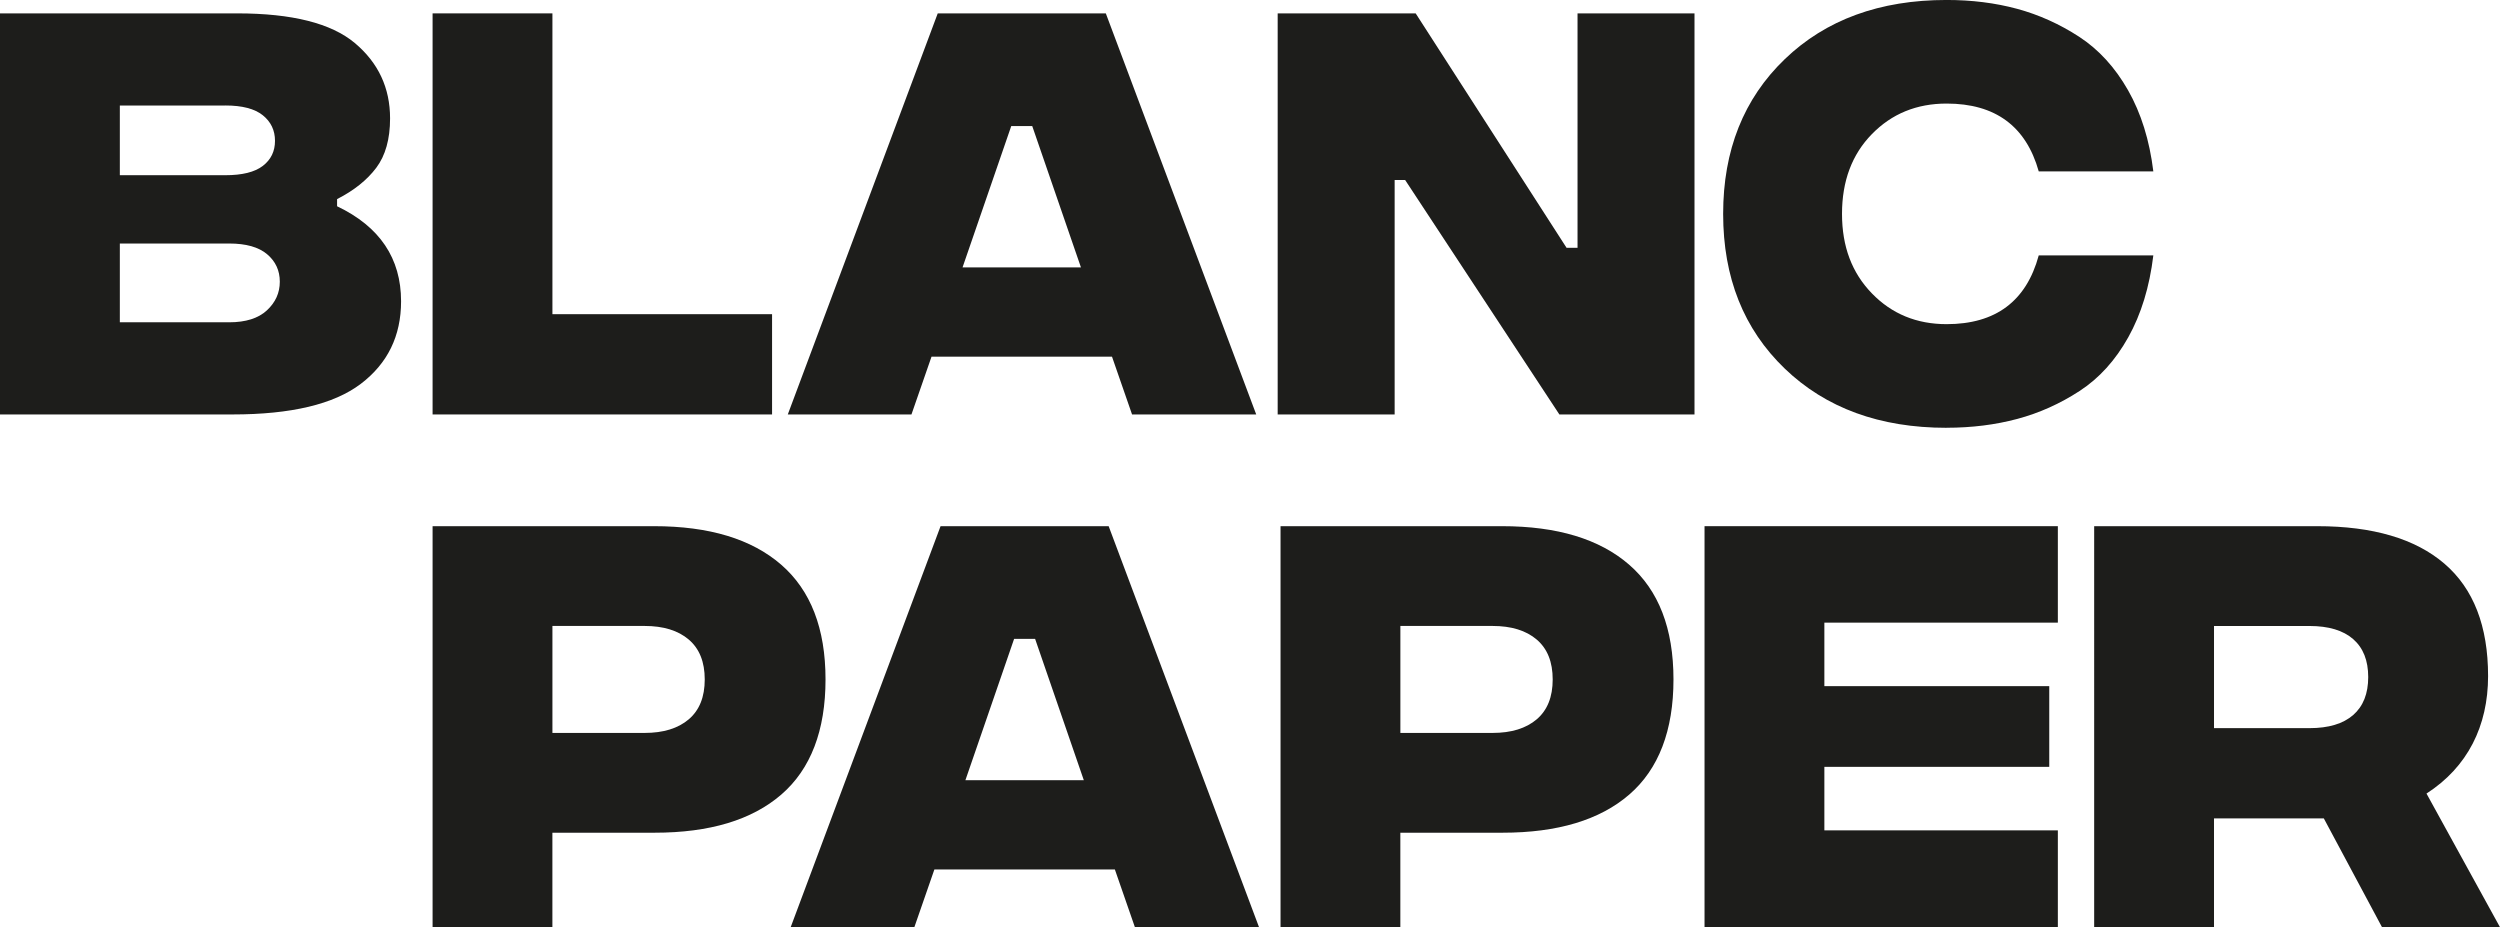
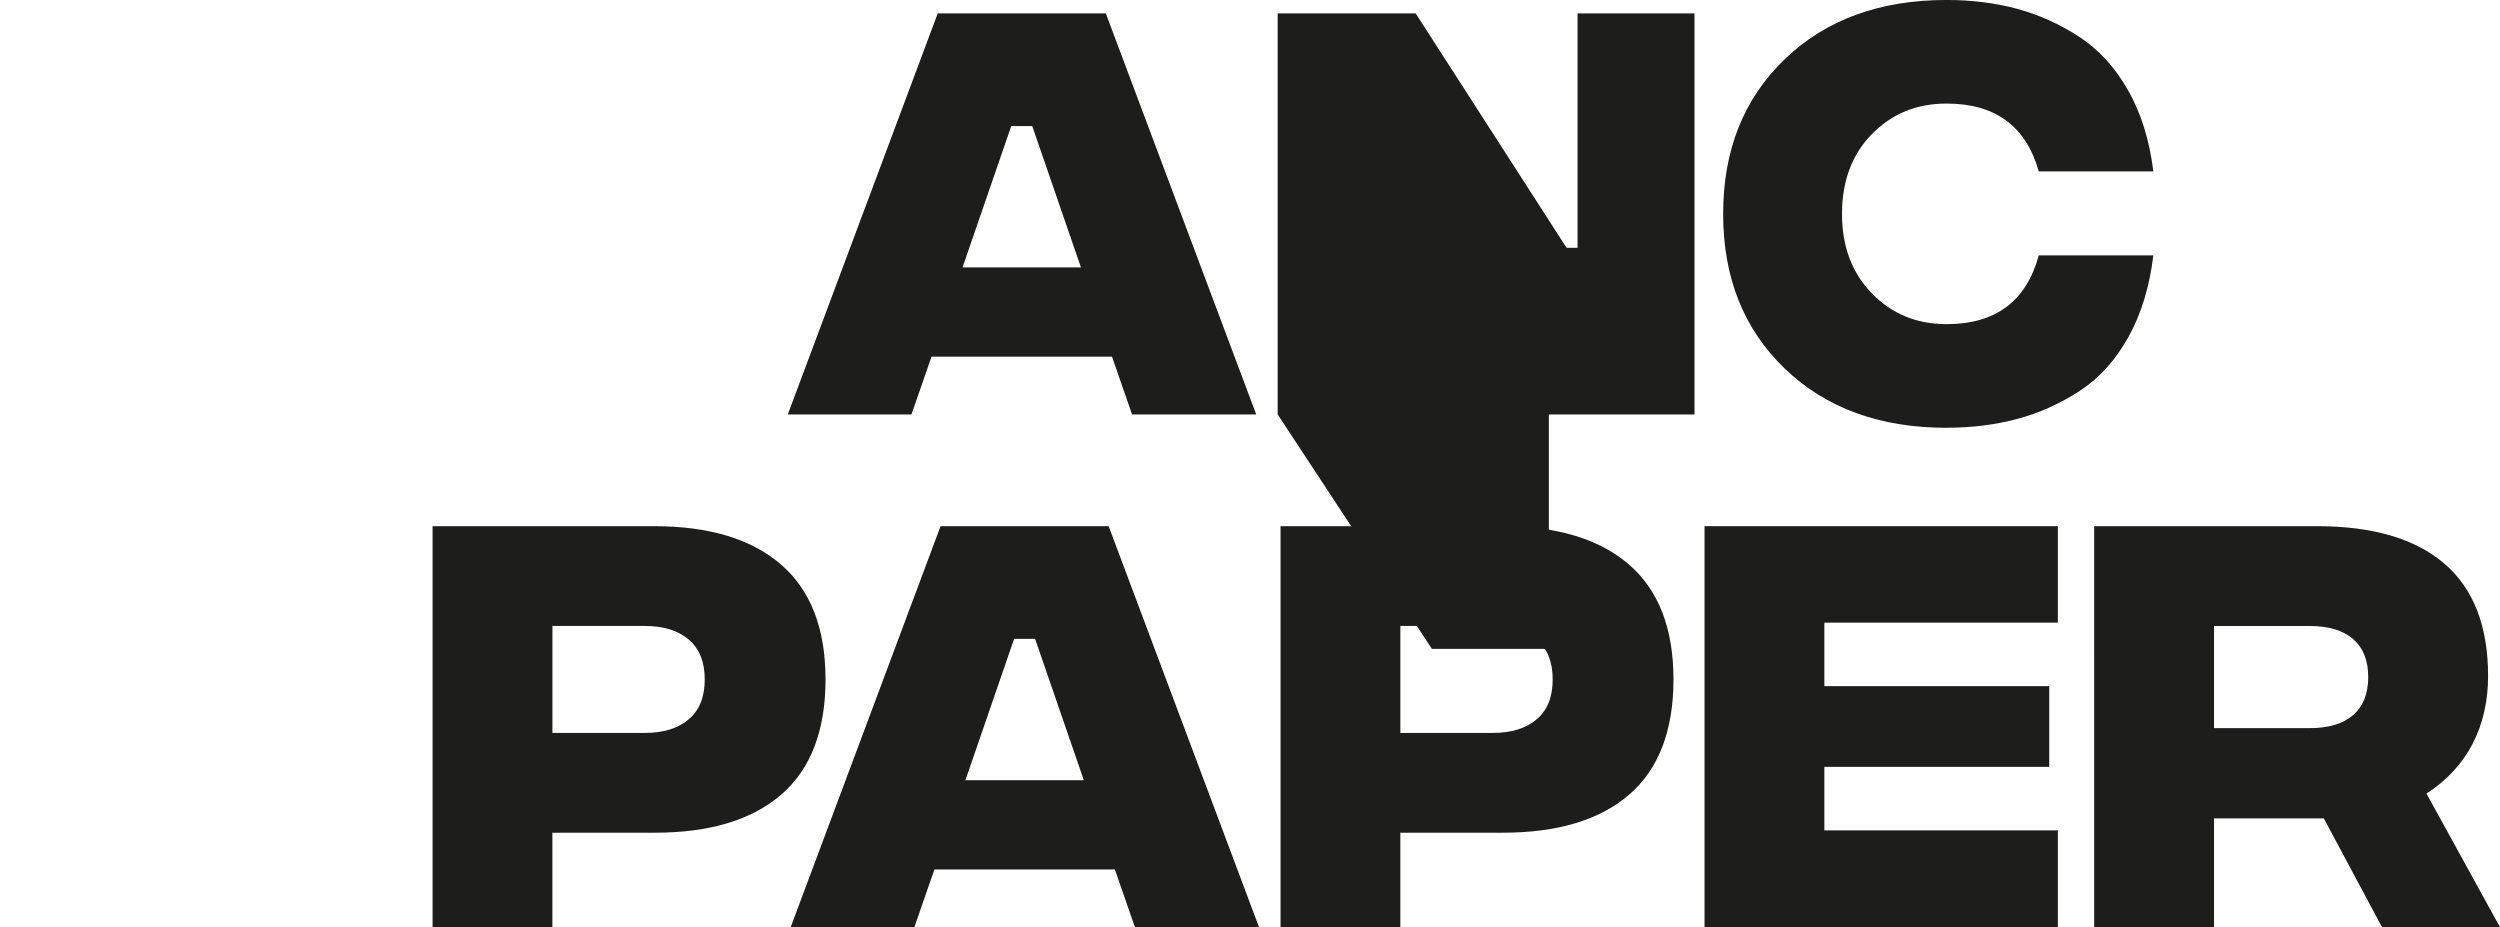
<svg xmlns="http://www.w3.org/2000/svg" id="_Слой_1" data-name="Слой 1" viewBox="0 0 872.66 323.67">
  <defs>
    <style> .cls-1 { fill: #1d1d1b; } </style>
  </defs>
-   <path class="cls-1" d="M117.67,72c14.89,7.11,22.33,18.17,22.33,33.17,0,12.11-4.7,21.72-14.08,28.83-9.39,7.11-24.31,10.67-44.75,10.67H0V4.67H82.83c19.11,0,32.78,3.45,41,10.33,8.22,6.89,12.33,15.67,12.33,26.33,0,7.22-1.61,12.97-4.83,17.25-3.22,4.28-7.78,7.92-13.67,10.92v2.5Zm-39-35.17H41.83v24.33h36.83c5.89,0,10.25-1.08,13.08-3.25,2.83-2.17,4.25-5.08,4.25-8.75s-1.42-6.64-4.25-8.92c-2.83-2.28-7.2-3.42-13.08-3.42Zm1.33,75.67c5.78,0,10.17-1.39,13.17-4.17s4.5-6.11,4.5-10-1.47-7.08-4.42-9.58c-2.95-2.5-7.36-3.75-13.25-3.75H41.83v27.5h38.17Z" />
-   <path class="cls-1" d="M151,144.67V4.67h41.83V109.67h76.67v35h-118.5Z" />
  <path class="cls-1" d="M395.16,144.67l-7-20.17h-63l-7,20.17h-43.17L327.33,4.67h58.67l52.5,140h-43.33Zm-59.17-51.33h41.33l-17-49.33h-7.33l-17,49.33Z" />
-   <path class="cls-1" d="M445.99,144.67V4.67h48.17l52.67,81.83h3.83V4.67h40.83V144.67h-47.17l-53.83-81.83h-3.67v81.83h-40.83Z" />
+   <path class="cls-1" d="M445.99,144.67V4.67h48.17l52.67,81.83h3.83V4.67h40.83V144.67h-47.17h-3.67v81.83h-40.83Z" />
  <path class="cls-1" d="M679.49,149.33c-23.33,0-42.17-6.89-56.5-20.67-14.33-13.78-21.5-31.78-21.5-54s7.17-40.22,21.5-54c14.33-13.78,33.17-20.67,56.5-20.67,8.78,0,16.97,1.03,24.58,3.08,7.61,2.06,14.83,5.31,21.67,9.75,6.83,4.45,12.53,10.67,17.08,18.67,4.55,8,7.5,17.45,8.83,28.33h-40c-4.45-15.78-15.17-23.67-32.17-23.67-10.45,0-19.14,3.56-26.08,10.67-6.95,7.11-10.42,16.39-10.42,27.83s3.47,20.58,10.42,27.75c6.94,7.17,15.64,10.75,26.08,10.75,17.11,0,27.83-8,32.17-24h40c-1.33,11-4.25,20.53-8.75,28.58-4.5,8.06-10.17,14.31-17,18.75-6.83,4.45-14.08,7.7-21.75,9.75s-15.89,3.08-24.67,3.08Z" />
  <g>
    <path class="cls-1" d="M151,323.67V183.67h77.33c19.22,0,34,4.47,44.33,13.42,10.33,8.95,15.5,22.31,15.5,40.08s-5.14,31.28-15.42,40.17c-10.28,8.89-25.03,13.33-44.25,13.33h-35.67v33h-41.83Zm41.83-67.83h32.17c6.55,0,11.69-1.58,15.42-4.75,3.72-3.17,5.58-7.8,5.58-13.92s-1.86-10.75-5.58-13.92c-3.72-3.17-8.86-4.75-15.42-4.75h-32.17v37.33Z" />
    <path class="cls-1" d="M396.16,323.67l-7-20.17h-63l-7,20.17h-43.17l52.33-140h58.67l52.5,140h-43.33Zm-59.17-51.33h41.33l-17-49.33h-7.33l-17,49.33Z" />
    <path class="cls-1" d="M446.99,323.67V183.67h77.33c19.22,0,34,4.47,44.33,13.42,10.33,8.95,15.5,22.31,15.5,40.08s-5.14,31.28-15.42,40.17c-10.28,8.89-25.03,13.33-44.25,13.33h-35.67v33h-41.83Zm41.83-67.83h32.17c6.55,0,11.69-1.58,15.42-4.75,3.72-3.17,5.58-7.8,5.58-13.92s-1.86-10.75-5.58-13.92c-3.72-3.17-8.86-4.75-15.42-4.75h-32.17v37.33Z" />
    <path class="cls-1" d="M594.99,323.67V183.67h123.33v33.67h-81.5v22.17h78.5v28.17h-78.5v22.17h81.5v33.83h-123.33Z" />
    <path class="cls-1" d="M872.66,323.67h-41.17l-20.33-38h-38.33v38h-41.83V183.67h77.83c19.44,0,34.25,4.36,44.42,13.08,10.17,8.72,15.25,21.81,15.25,39.25s-7.17,31.78-21.5,41l25.67,46.67Zm-99.83-105.17v35.67h33.33c6.67,0,11.75-1.53,15.25-4.58,3.5-3.05,5.25-7.47,5.25-13.25s-1.75-10.19-5.25-13.25c-3.5-3.05-8.58-4.58-15.25-4.58h-33.33Z" />
  </g>
</svg>